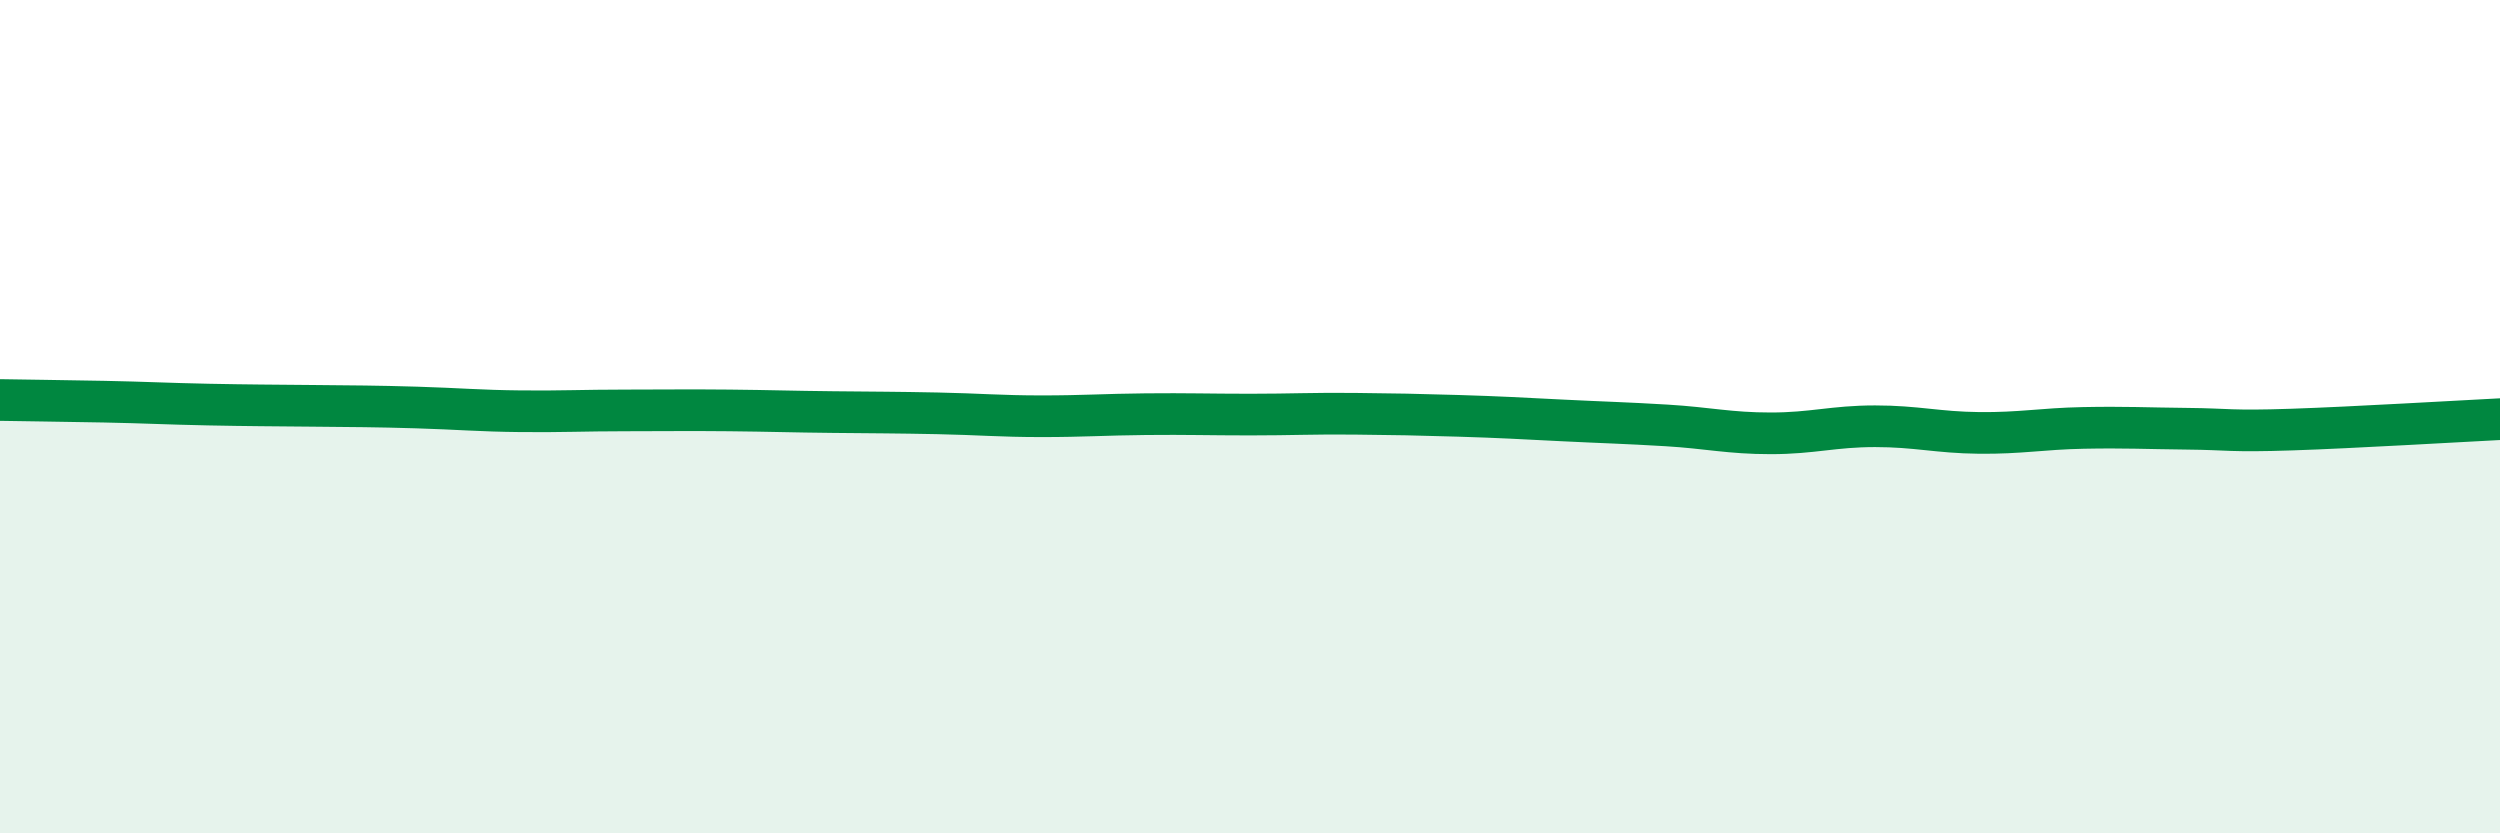
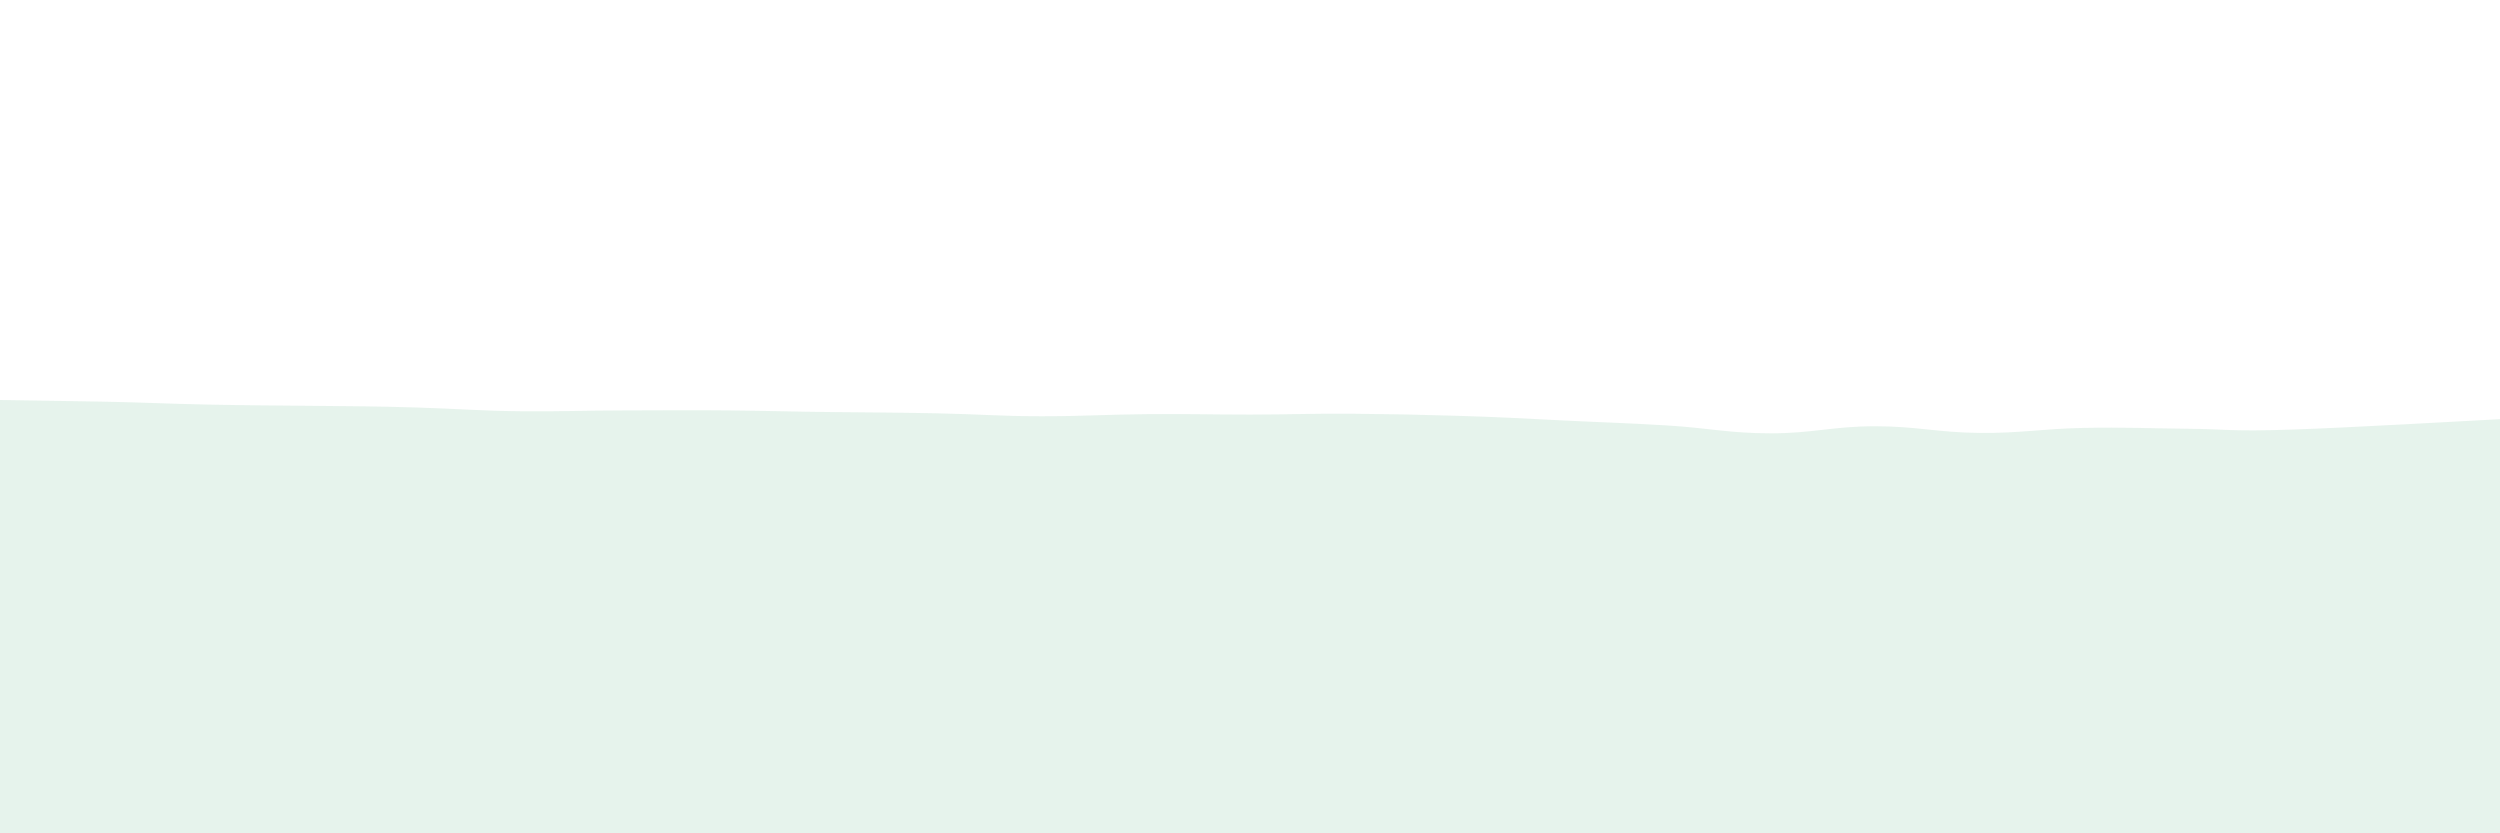
<svg xmlns="http://www.w3.org/2000/svg" width="60" height="20" viewBox="0 0 60 20">
  <path d="M 0,9.6 C 0.5,9.61 1.5,9.62 2.5,9.64 C 3.5,9.66 4,9.69 5,9.71 C 6,9.73 6.5,9.73 7.5,9.74 C 8.5,9.75 9,9.75 10,9.78 C 11,9.81 11.5,9.86 12.5,9.87 C 13.5,9.88 14,9.85 15,9.85 C 16,9.85 16.5,9.84 17.5,9.85 C 18.5,9.86 19,9.88 20,9.89 C 21,9.9 21.5,9.9 22.5,9.92 C 23.5,9.94 24,9.99 25,9.99 C 26,9.99 26.5,9.95 27.5,9.94 C 28.5,9.93 29,9.95 30,9.95 C 31,9.95 31.5,9.92 32.5,9.93 C 33.5,9.94 34,9.95 35,9.98 C 36,10.01 36.5,10.04 37.5,10.09 C 38.5,10.14 39,10.15 40,10.21 C 41,10.27 41.5,10.4 42.5,10.4 C 43.5,10.4 44,10.23 45,10.23 C 46,10.23 46.5,10.38 47.5,10.39 C 48.5,10.4 49,10.29 50,10.27 C 51,10.25 51.5,10.28 52.5,10.29 C 53.5,10.3 53.5,10.36 55,10.31 C 56.5,10.26 59,10.11 60,10.06L60 20L0 20Z" fill="#008740" opacity="0.1" stroke-linecap="round" stroke-linejoin="round" />
-   <path d="M 0,9.6 C 0.5,9.61 1.5,9.62 2.5,9.64 C 3.5,9.66 4,9.69 5,9.71 C 6,9.73 6.5,9.73 7.5,9.74 C 8.5,9.75 9,9.75 10,9.78 C 11,9.81 11.5,9.86 12.5,9.87 C 13.5,9.88 14,9.85 15,9.85 C 16,9.85 16.5,9.84 17.5,9.85 C 18.5,9.86 19,9.88 20,9.89 C 21,9.9 21.5,9.9 22.5,9.92 C 23.5,9.94 24,9.99 25,9.99 C 26,9.99 26.5,9.95 27.5,9.94 C 28.5,9.93 29,9.95 30,9.95 C 31,9.95 31.5,9.92 32.5,9.93 C 33.5,9.94 34,9.95 35,9.98 C 36,10.01 36.5,10.04 37.5,10.09 C 38.5,10.14 39,10.15 40,10.21 C 41,10.27 41.5,10.4 42.5,10.4 C 43.5,10.4 44,10.23 45,10.23 C 46,10.23 46.5,10.38 47.5,10.39 C 48.5,10.4 49,10.29 50,10.27 C 51,10.25 51.5,10.28 52.5,10.29 C 53.5,10.3 53.5,10.36 55,10.31 C 56.5,10.26 59,10.11 60,10.06" stroke="#008740" stroke-width="1" fill="none" stroke-linecap="round" stroke-linejoin="round" />
</svg>